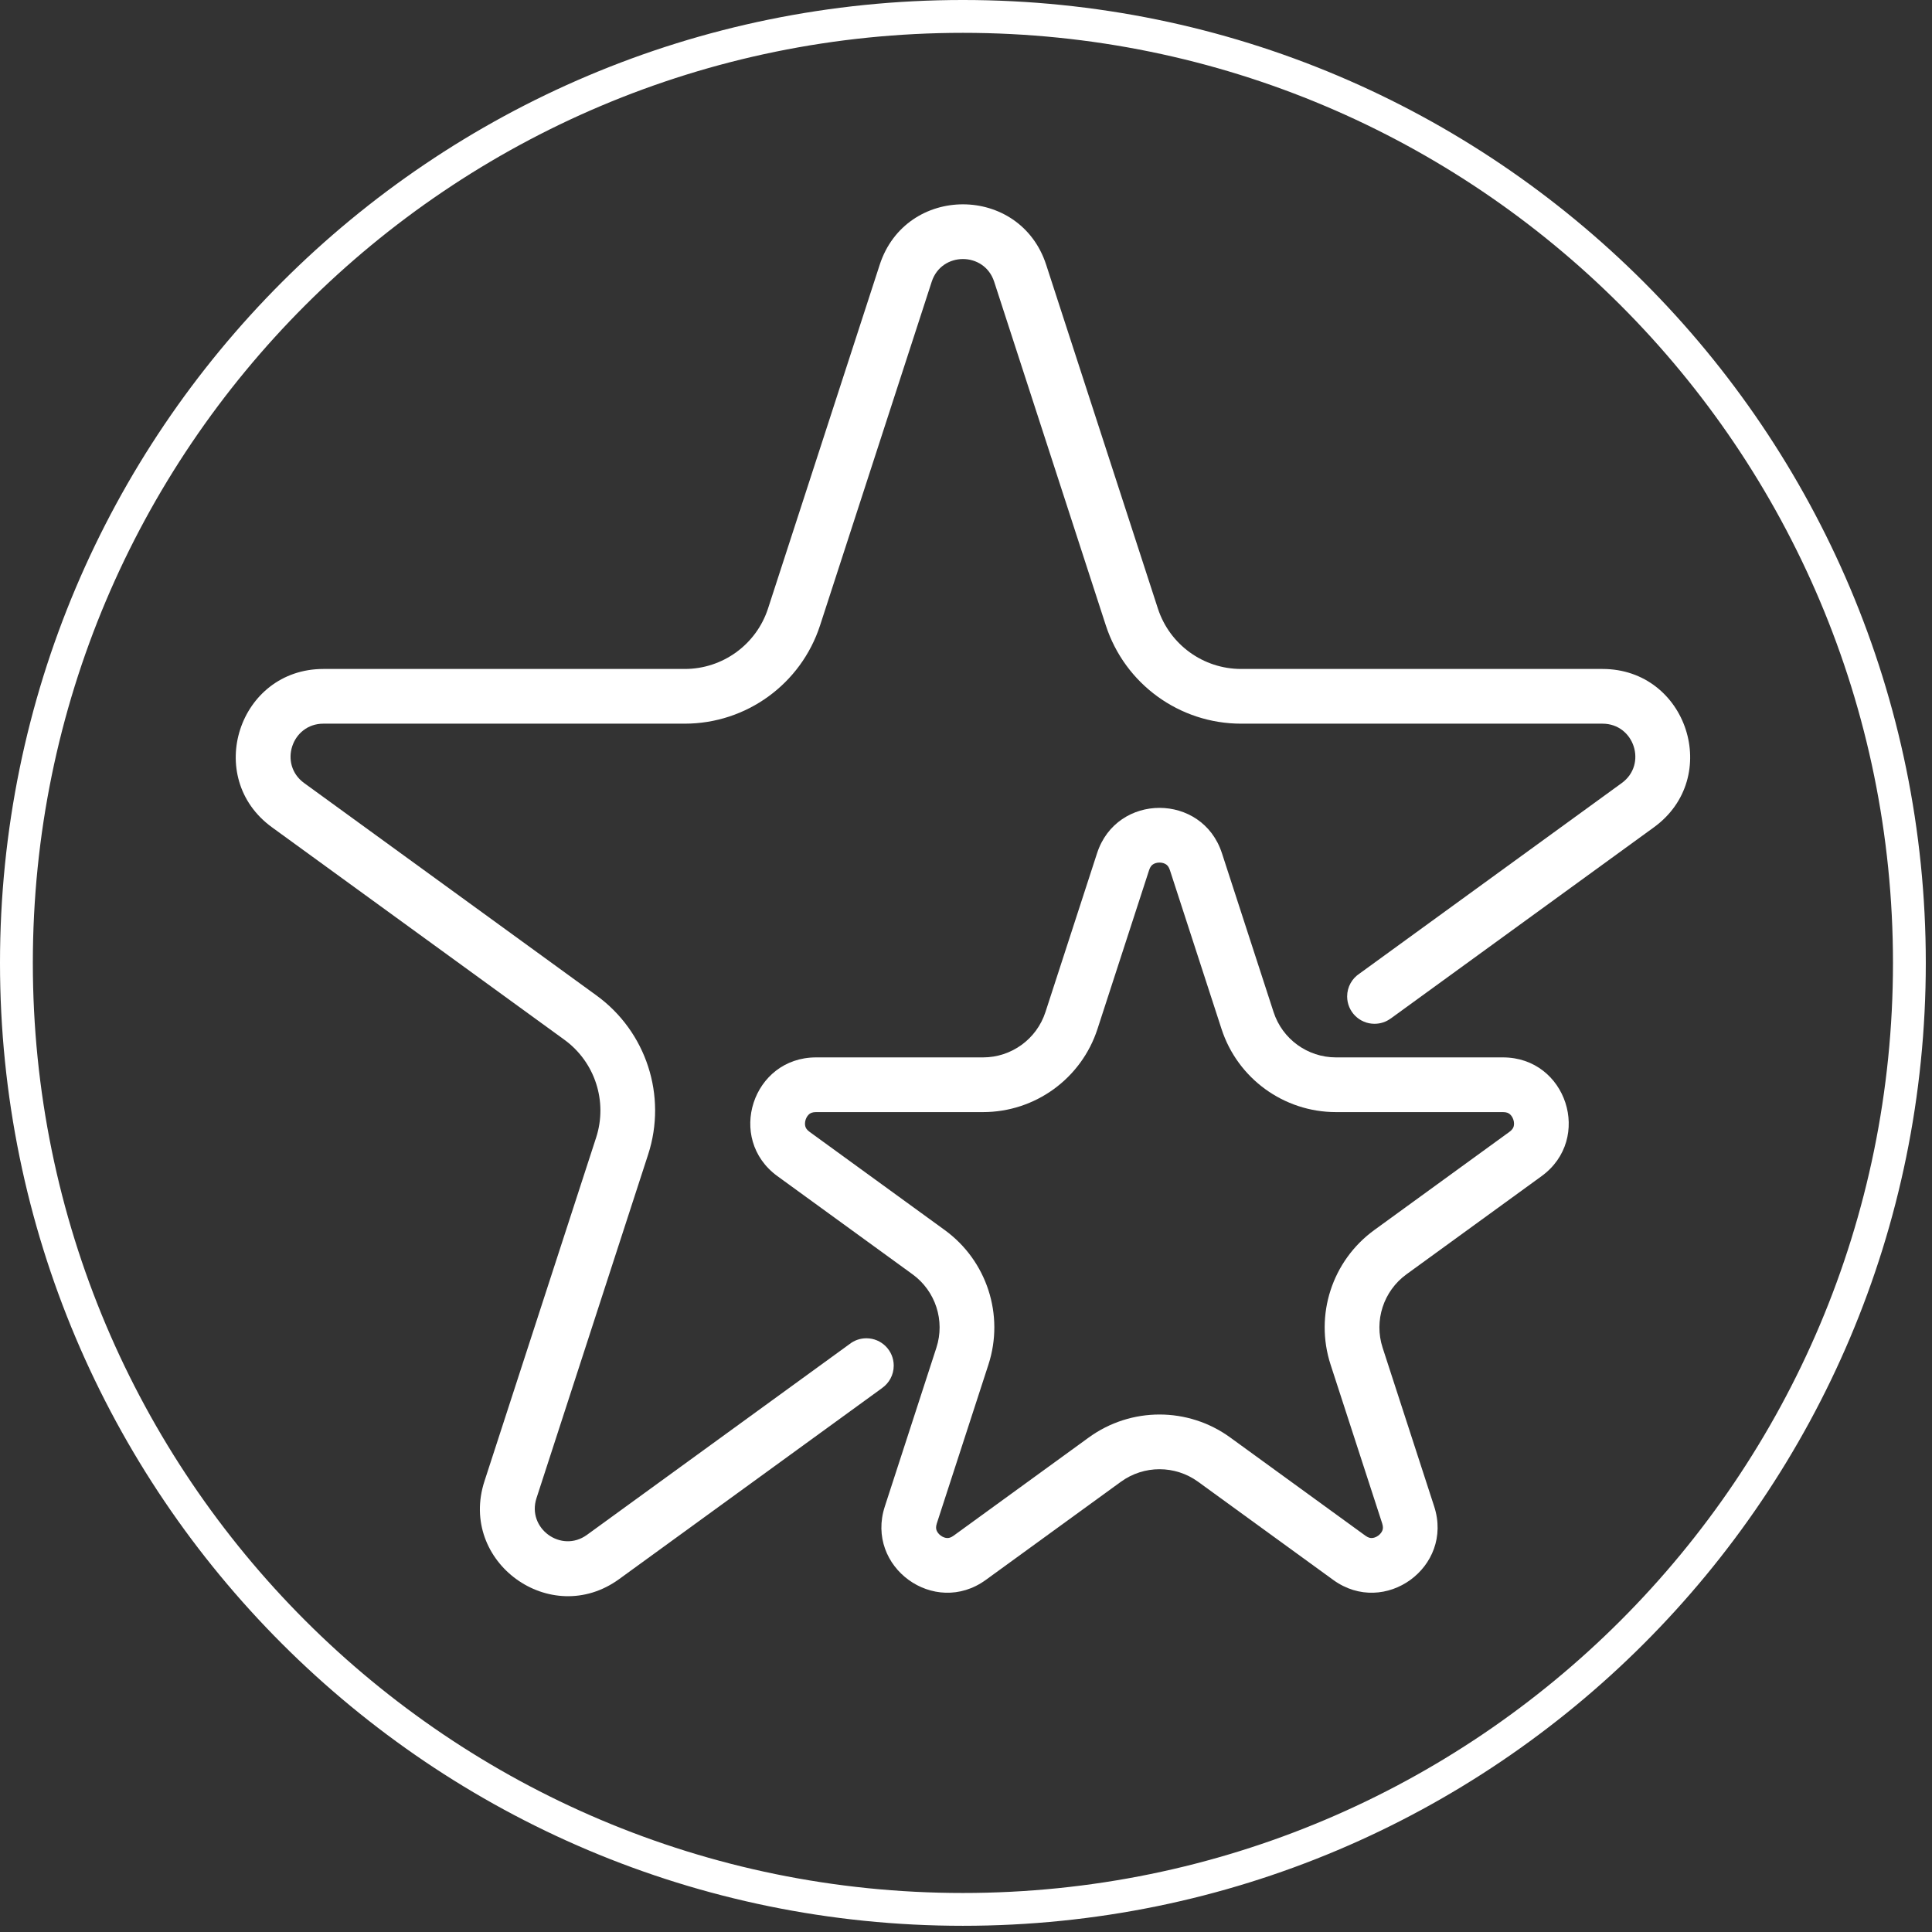
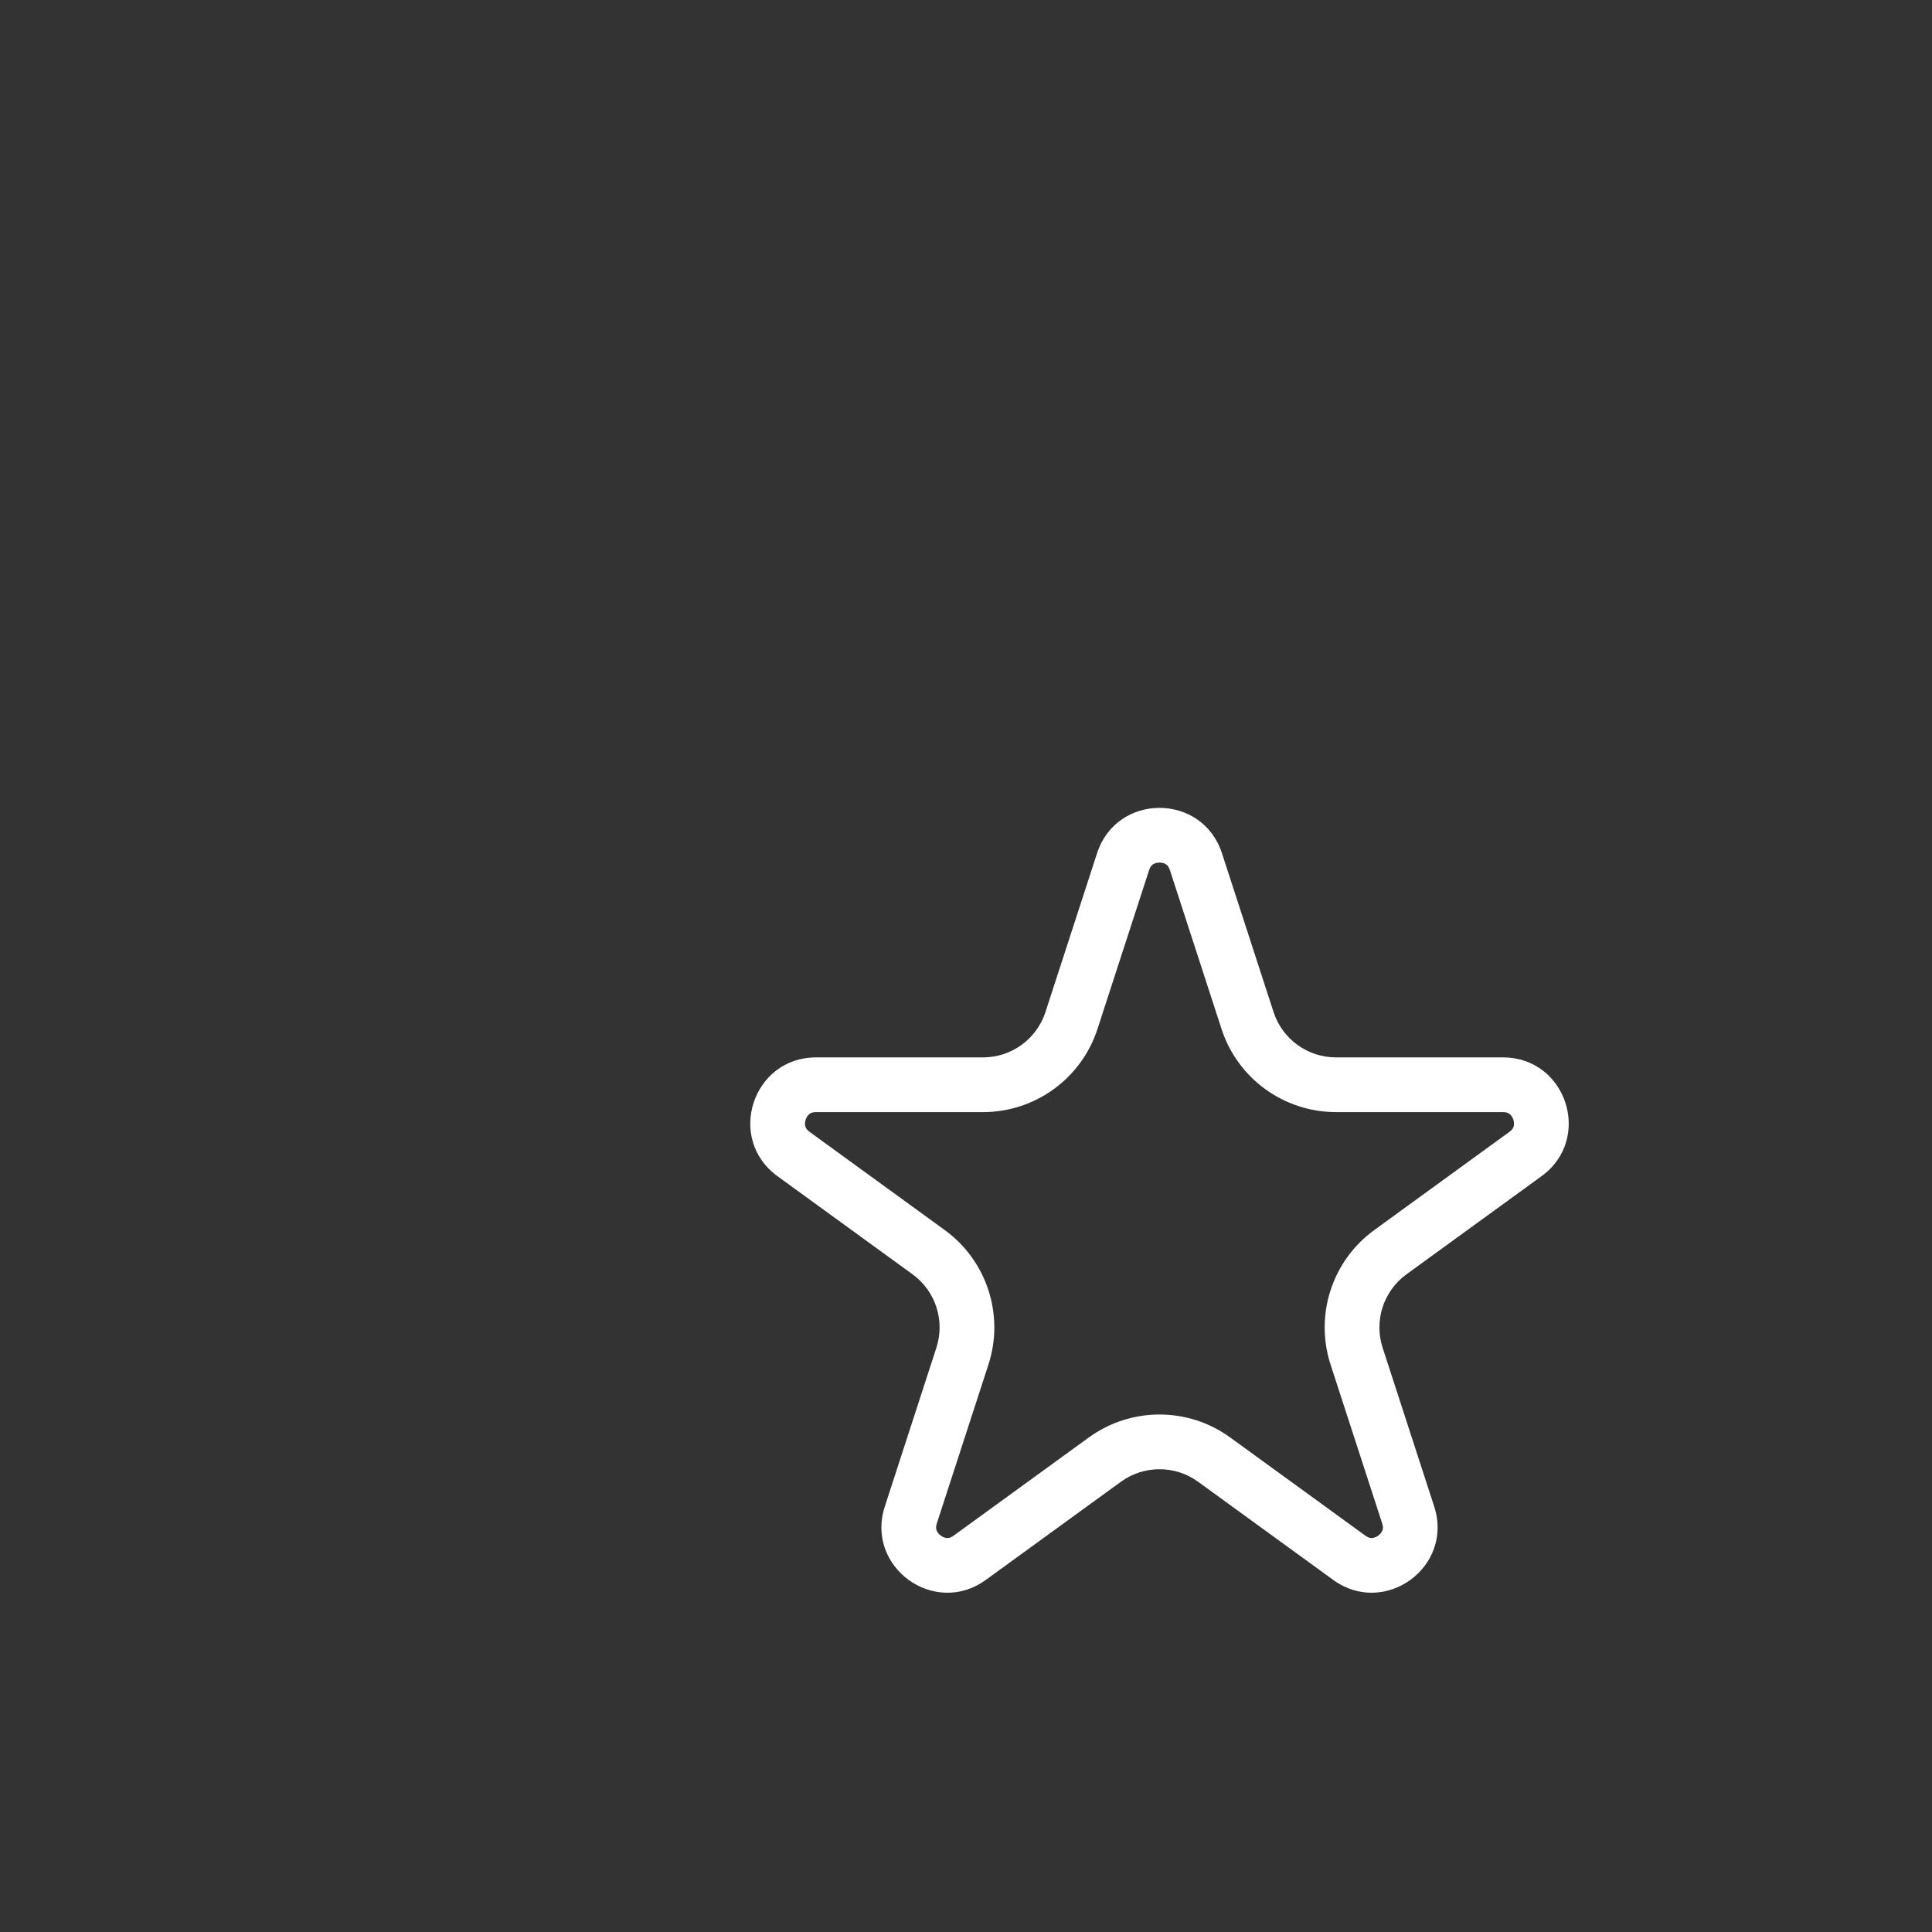
<svg xmlns="http://www.w3.org/2000/svg" width="100%" height="100%" viewBox="0 0 294 294" version="1.1" xml:space="preserve" style="fill-rule:evenodd;clip-rule:evenodd;stroke-linejoin:round;stroke-miterlimit:2;">
  <rect x="0" y="0" width="294" height="294" fill="#333333" stroke="none" />
-   <path d="M146.528,293.056c80.925,0 146.528,-65.603 146.528,-146.528c0,-80.925 -65.603,-146.528 -146.528,-146.528c-80.925,0 -146.528,65.603 -146.528,146.528c-0,80.925 65.603,146.528 146.528,146.528m0,-4.993c78.166,-0 141.534,-63.369 141.534,-141.535c0,-78.166 -63.368,-141.531 -141.534,-141.531c-78.166,-0 -141.531,63.365 -141.531,141.531c-0,78.166 63.365,141.535 141.531,141.535" style="fill:#fff;" />
-   <path d="M168.277,95.166l-16.99,-52.297c-1.497,-4.6 -8.007,-4.6 -9.504,0l-16.99,52.297c-2.9,8.919 -11.21,14.957 -20.588,14.957l-54.987,-0c-4.838,-0 -6.85,6.193 -2.935,9.037l44.485,32.322c7.587,5.509 10.762,15.281 7.862,24.2l-16.99,52.297c-1.497,4.6 3.772,8.428 7.684,5.584l39.938,-29.015c0.709,-0.563 1.606,-0.897 2.578,-0.897c2.3,-0 4.162,1.865 4.162,4.162c0,1.413 -0.7,2.66 -1.775,3.413l0.003,0.003l-40.012,29.069c-10.438,7.584 -24.485,-2.622 -20.497,-14.894l16.994,-52.294c1.781,-5.491 -0.172,-11.503 -4.841,-14.894l-44.484,-32.322c-10.441,-7.584 -5.075,-24.096 7.828,-24.096l54.987,-0c5.772,-0 10.885,-3.716 12.669,-9.204l16.991,-52.296c3.987,-12.272 21.35,-12.272 25.337,-0l16.994,52.296c1.781,5.488 6.897,9.204 12.669,9.204l54.987,-0c12.903,-0 18.269,16.512 7.828,24.096l-40.056,29.104l-0.003,-0.007c-0.688,0.507 -1.538,0.803 -2.459,0.803c-2.3,0 -4.163,-1.862 -4.163,-4.162c0,-1.469 0.763,-2.759 1.913,-3.5l39.875,-28.972c3.915,-2.844 1.903,-9.037 -2.935,-9.037l-54.987,-0c-9.378,-0 -17.691,-6.038 -20.588,-14.957" style="fill:#fff;fill-rule:nonzero;" />
  <path d="M185.947,129.839c-2.99,-9.203 -16.012,-9.203 -19.003,0l-7.853,24.166c-1.337,4.115 -5.172,6.903 -9.5,6.903l-25.409,-0c-9.678,-0 -13.703,12.384 -5.872,18.075l20.556,14.934c3.5,2.544 4.966,7.053 3.628,11.169l-7.85,24.166c-2.993,9.206 7.544,16.859 15.372,11.168l20.556,-14.934c3.504,-2.544 8.244,-2.544 11.747,-0l20.557,14.934c7.828,5.691 18.362,-1.962 15.371,-11.168l-7.85,-24.166c-1.337,-4.116 0.129,-8.625 3.629,-11.169l20.556,-14.934c7.831,-5.691 3.806,-18.075 -5.872,-18.075l-25.409,-0c-4.329,-0 -8.166,-2.788 -9.5,-6.903l-7.854,-24.166Zm-0.065,26.738l-7.853,-24.166c-0.175,-0.538 -0.41,-0.753 -0.582,-0.869c-0.225,-0.156 -0.571,-0.281 -1.003,-0.281c-0.428,-0 -0.775,0.125 -1,0.281c-0.175,0.116 -0.406,0.331 -0.581,0.869l-7.853,24.166c-2.45,7.546 -9.484,12.656 -17.419,12.656l-25.409,-0c-0.566,-0 -0.844,0.156 -1.01,0.284c-0.215,0.169 -0.44,0.46 -0.575,0.866c-0.131,0.409 -0.118,0.778 -0.043,1.04c0.059,0.2 0.19,0.491 0.65,0.822l20.556,14.935c6.419,4.665 9.106,12.931 6.653,20.478l-7.853,24.165c-0.175,0.541 -0.113,0.85 -0.041,1.047c0.094,0.257 0.3,0.566 0.647,0.816c0.347,0.253 0.703,0.356 0.975,0.362c0.21,0.007 0.525,-0.028 0.981,-0.362l20.557,-14.934c6.422,-4.666 15.112,-4.666 21.534,-0l20.556,14.934c0.457,0.334 0.772,0.369 0.982,0.362c0.271,-0.006 0.628,-0.109 0.975,-0.362c0.346,-0.25 0.553,-0.559 0.646,-0.816c0.072,-0.197 0.135,-0.506 -0.04,-1.047l-7.853,-24.165c-2.453,-7.547 0.234,-15.813 6.653,-20.478l20.556,-14.935c0.459,-0.331 0.591,-0.622 0.65,-0.822c0.075,-0.262 0.088,-0.631 -0.044,-1.04c-0.134,-0.406 -0.359,-0.697 -0.578,-0.866c-0.162,-0.128 -0.44,-0.284 -1.006,-0.284l-25.409,-0c-7.935,-0 -14.969,-5.11 -17.419,-12.656" style="fill:#fff;" />
</svg>